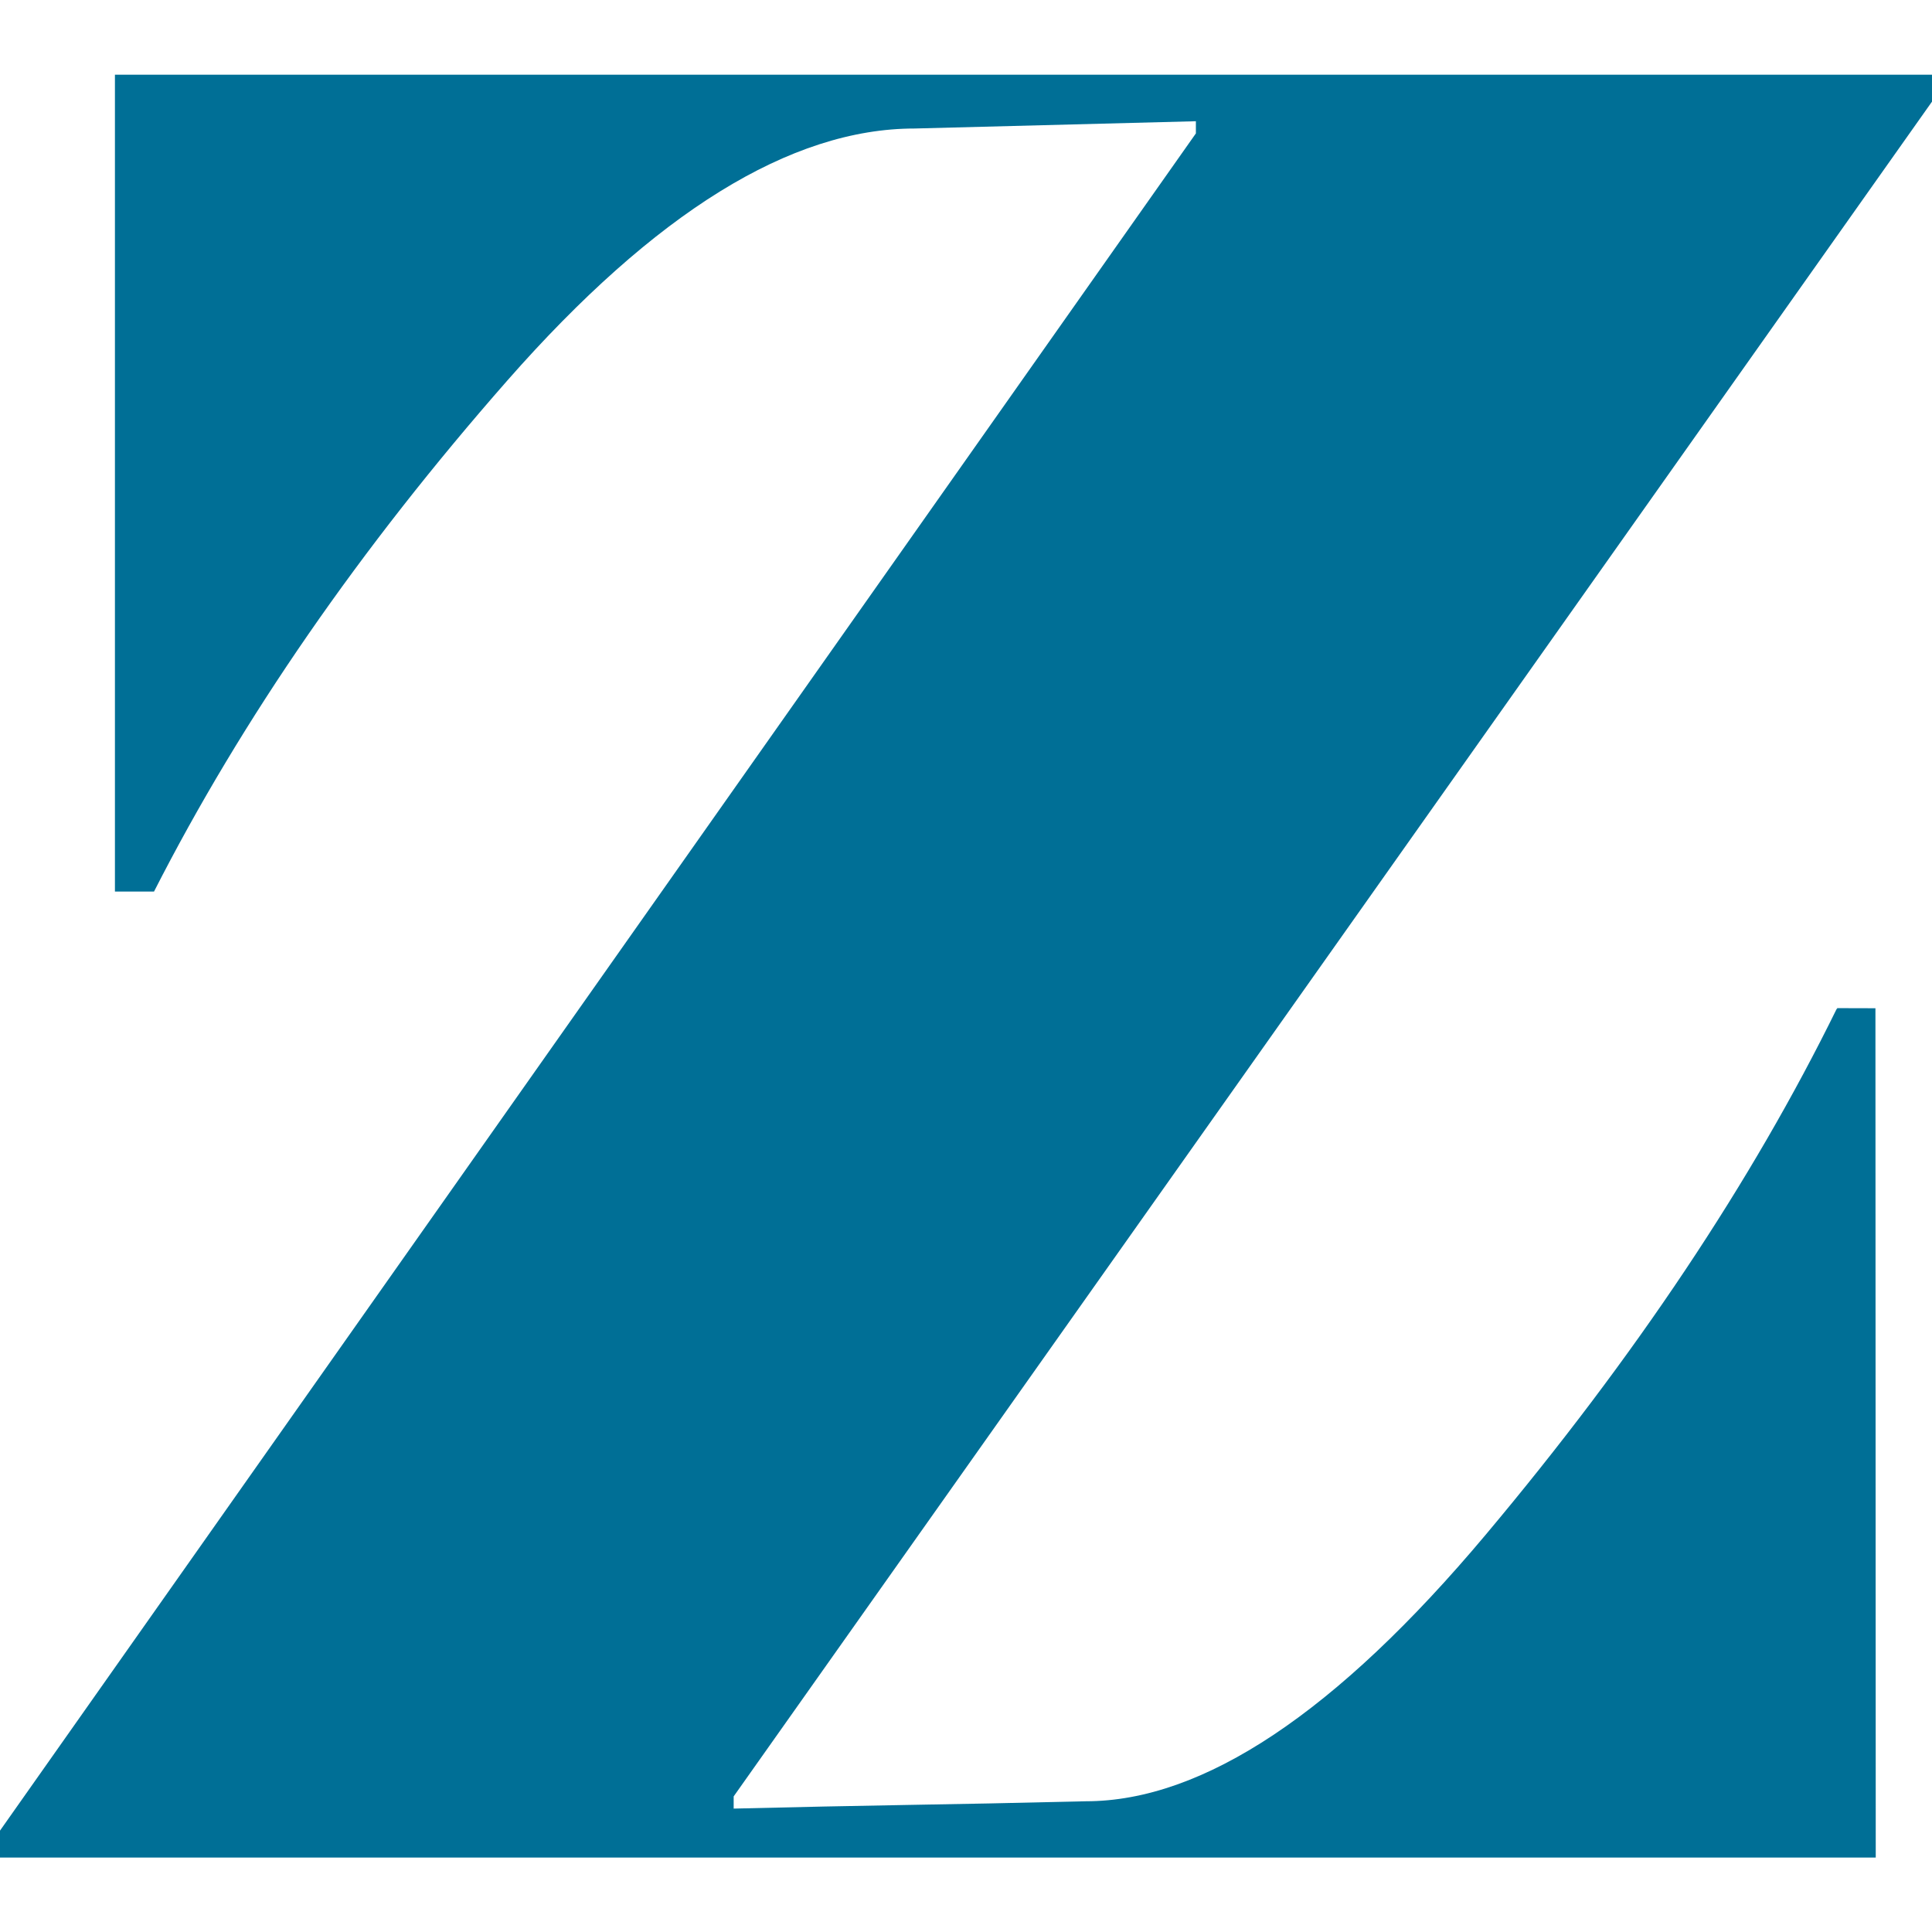
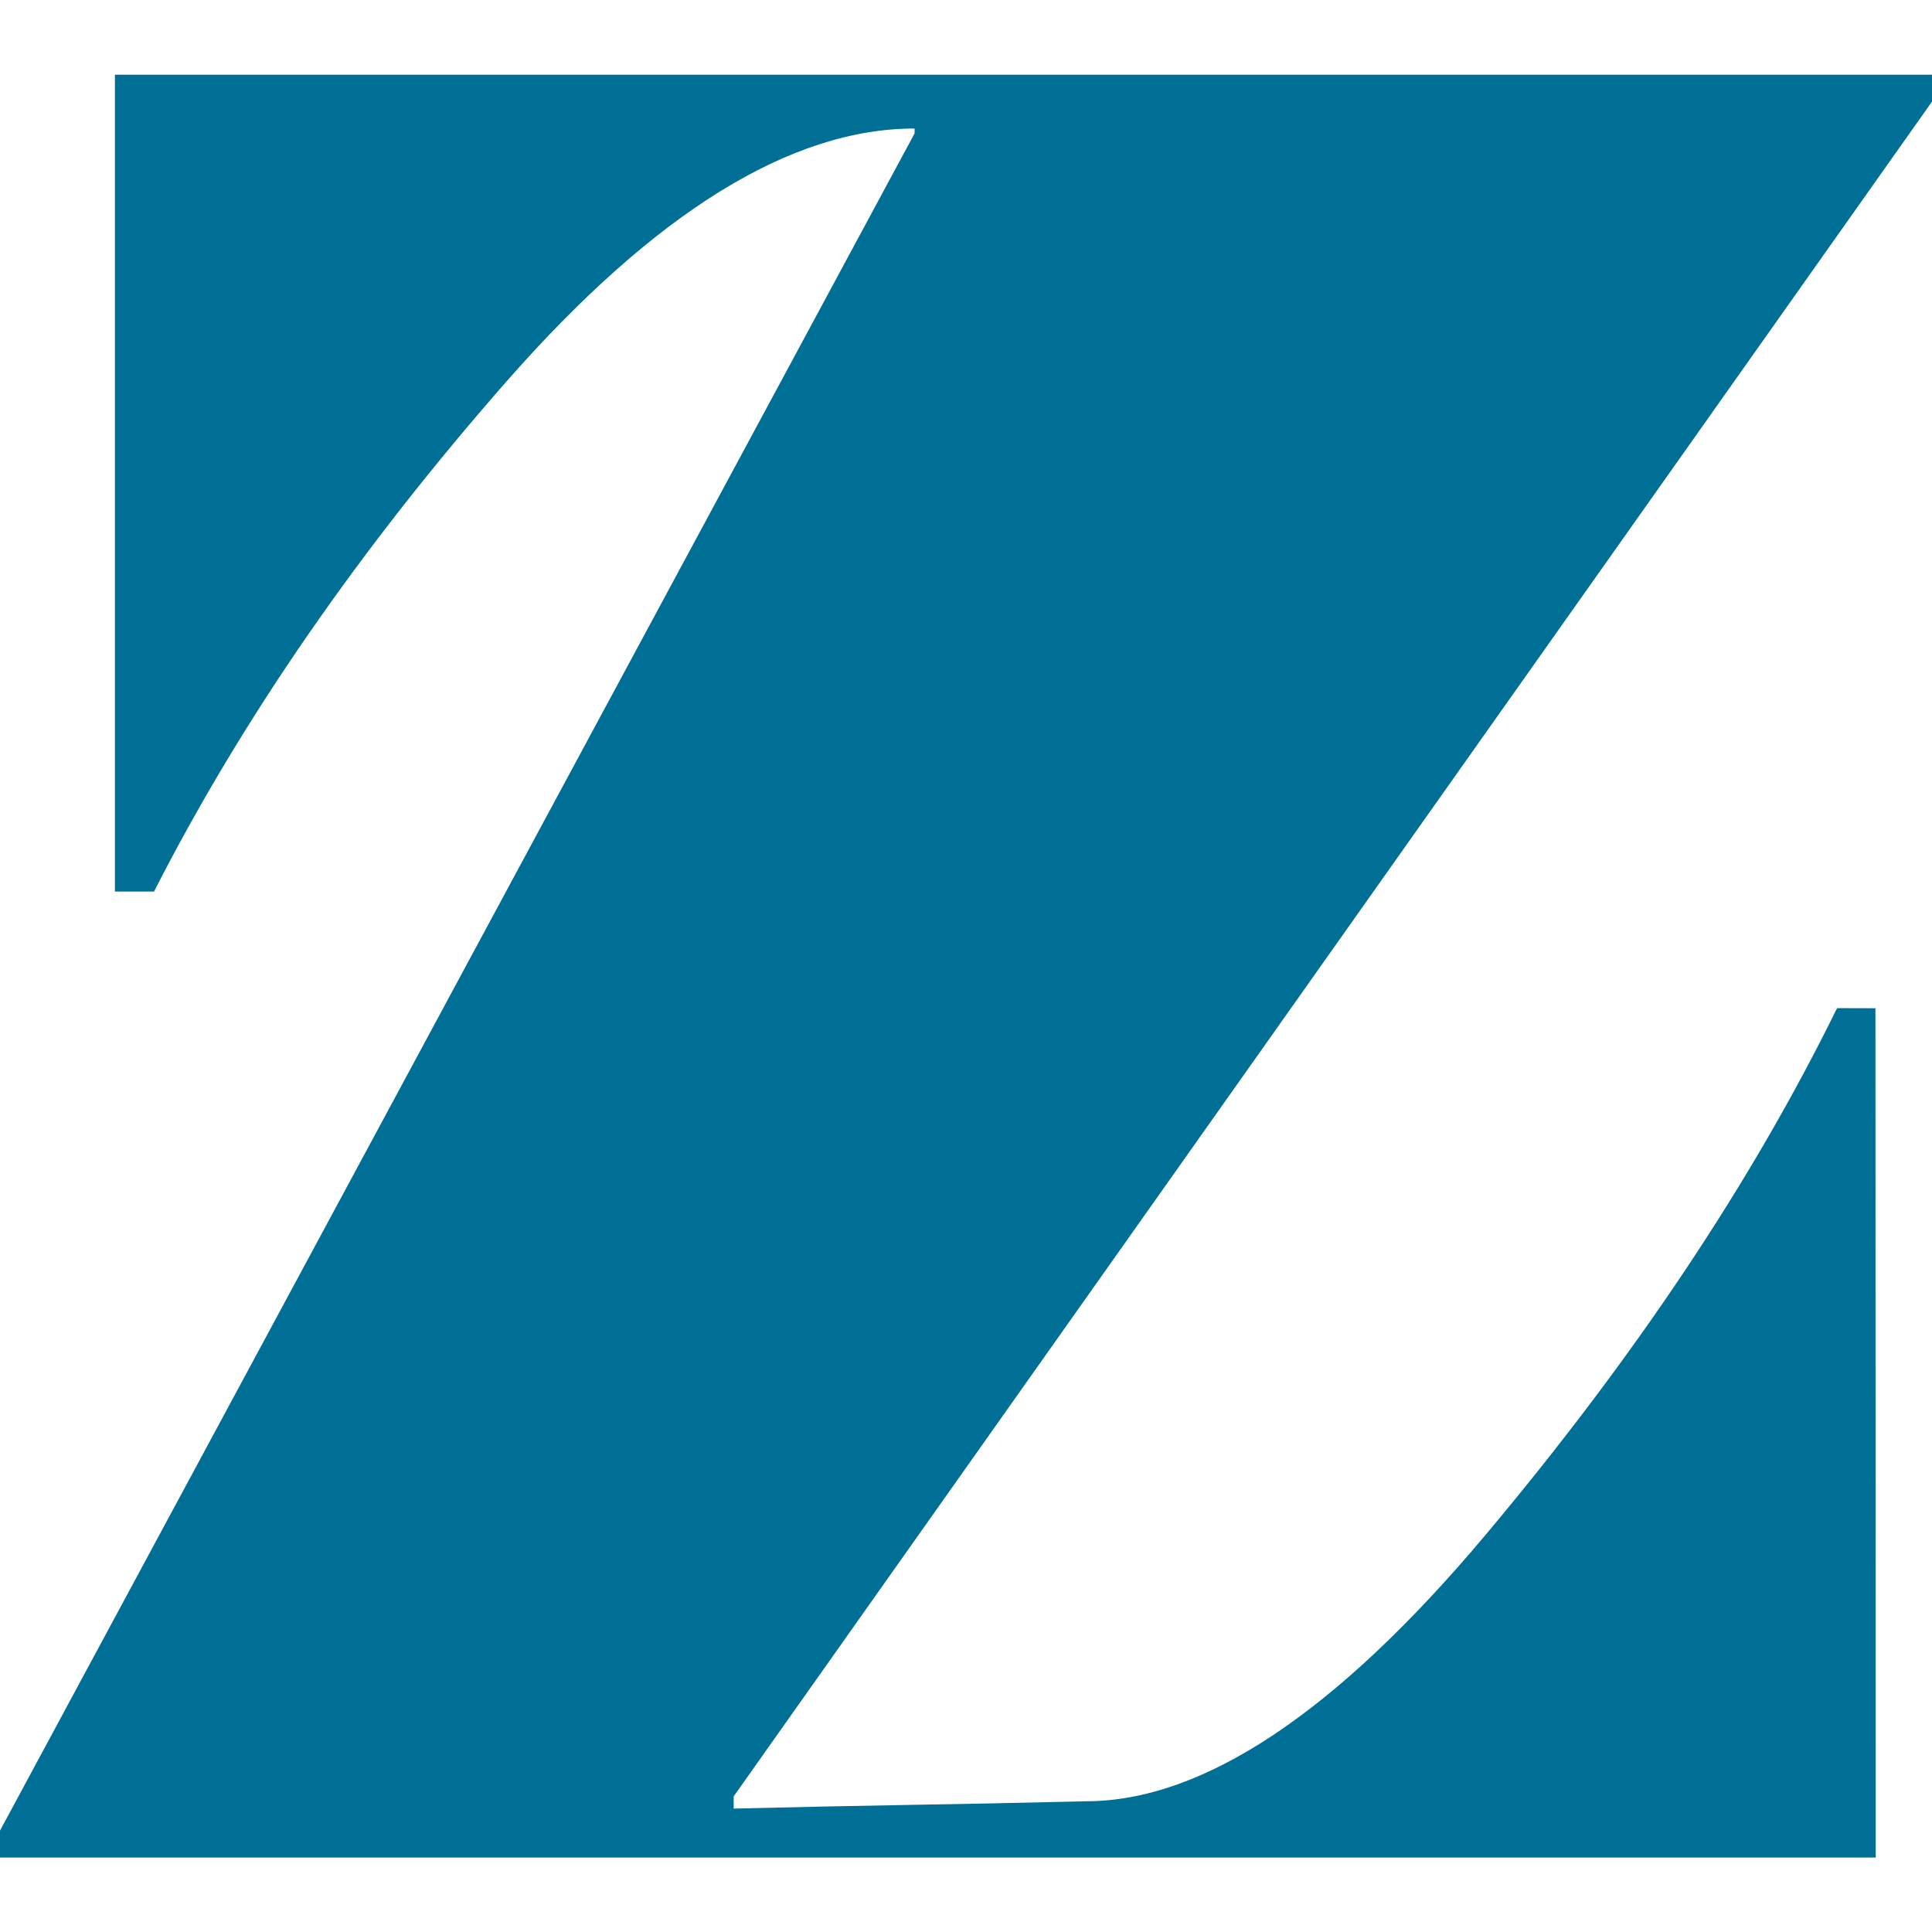
<svg xmlns="http://www.w3.org/2000/svg" version="1.1" id="Layer_1" x="0px" y="0px" width="112.238px" height="112.252px" viewBox="0 0 112.238 112.252" enable-background="new 0 0 112.238 112.252" xml:space="preserve">
  <g>
    <g>
-       <path fill="#006F96" d="M106.726,58.567v0.046h-0.027C101.77,68.654,94.975,78.835,86.31,89.159    c-8.666,10.324-16.411,15.484-23.229,15.484c-3.979,0.096-7.459,0.168-10.442,0.215c-2.981,0.05-6.322,0.121-10.017,0.211v-0.709    l69.616-98.456V4.34H6.677v47.453h2.271c5.116-10.038,11.959-19.934,20.53-29.693c8.572-9.753,16.457-14.634,23.654-14.634    l16.342-0.423V7.75L0,106.349v1.563H108.97l-0.018-49.339L106.726,58.567z" />
+       <path fill="#006F96" d="M106.726,58.567v0.046h-0.027C101.77,68.654,94.975,78.835,86.31,89.159    c-8.666,10.324-16.411,15.484-23.229,15.484c-3.979,0.096-7.459,0.168-10.442,0.215c-2.981,0.05-6.322,0.121-10.017,0.211v-0.709    l69.616-98.456V4.34H6.677v47.453h2.271c5.116-10.038,11.959-19.934,20.53-29.693c8.572-9.753,16.457-14.634,23.654-14.634    V7.75L0,106.349v1.563H108.97l-0.018-49.339L106.726,58.567z" />
    </g>
  </g>
</svg>